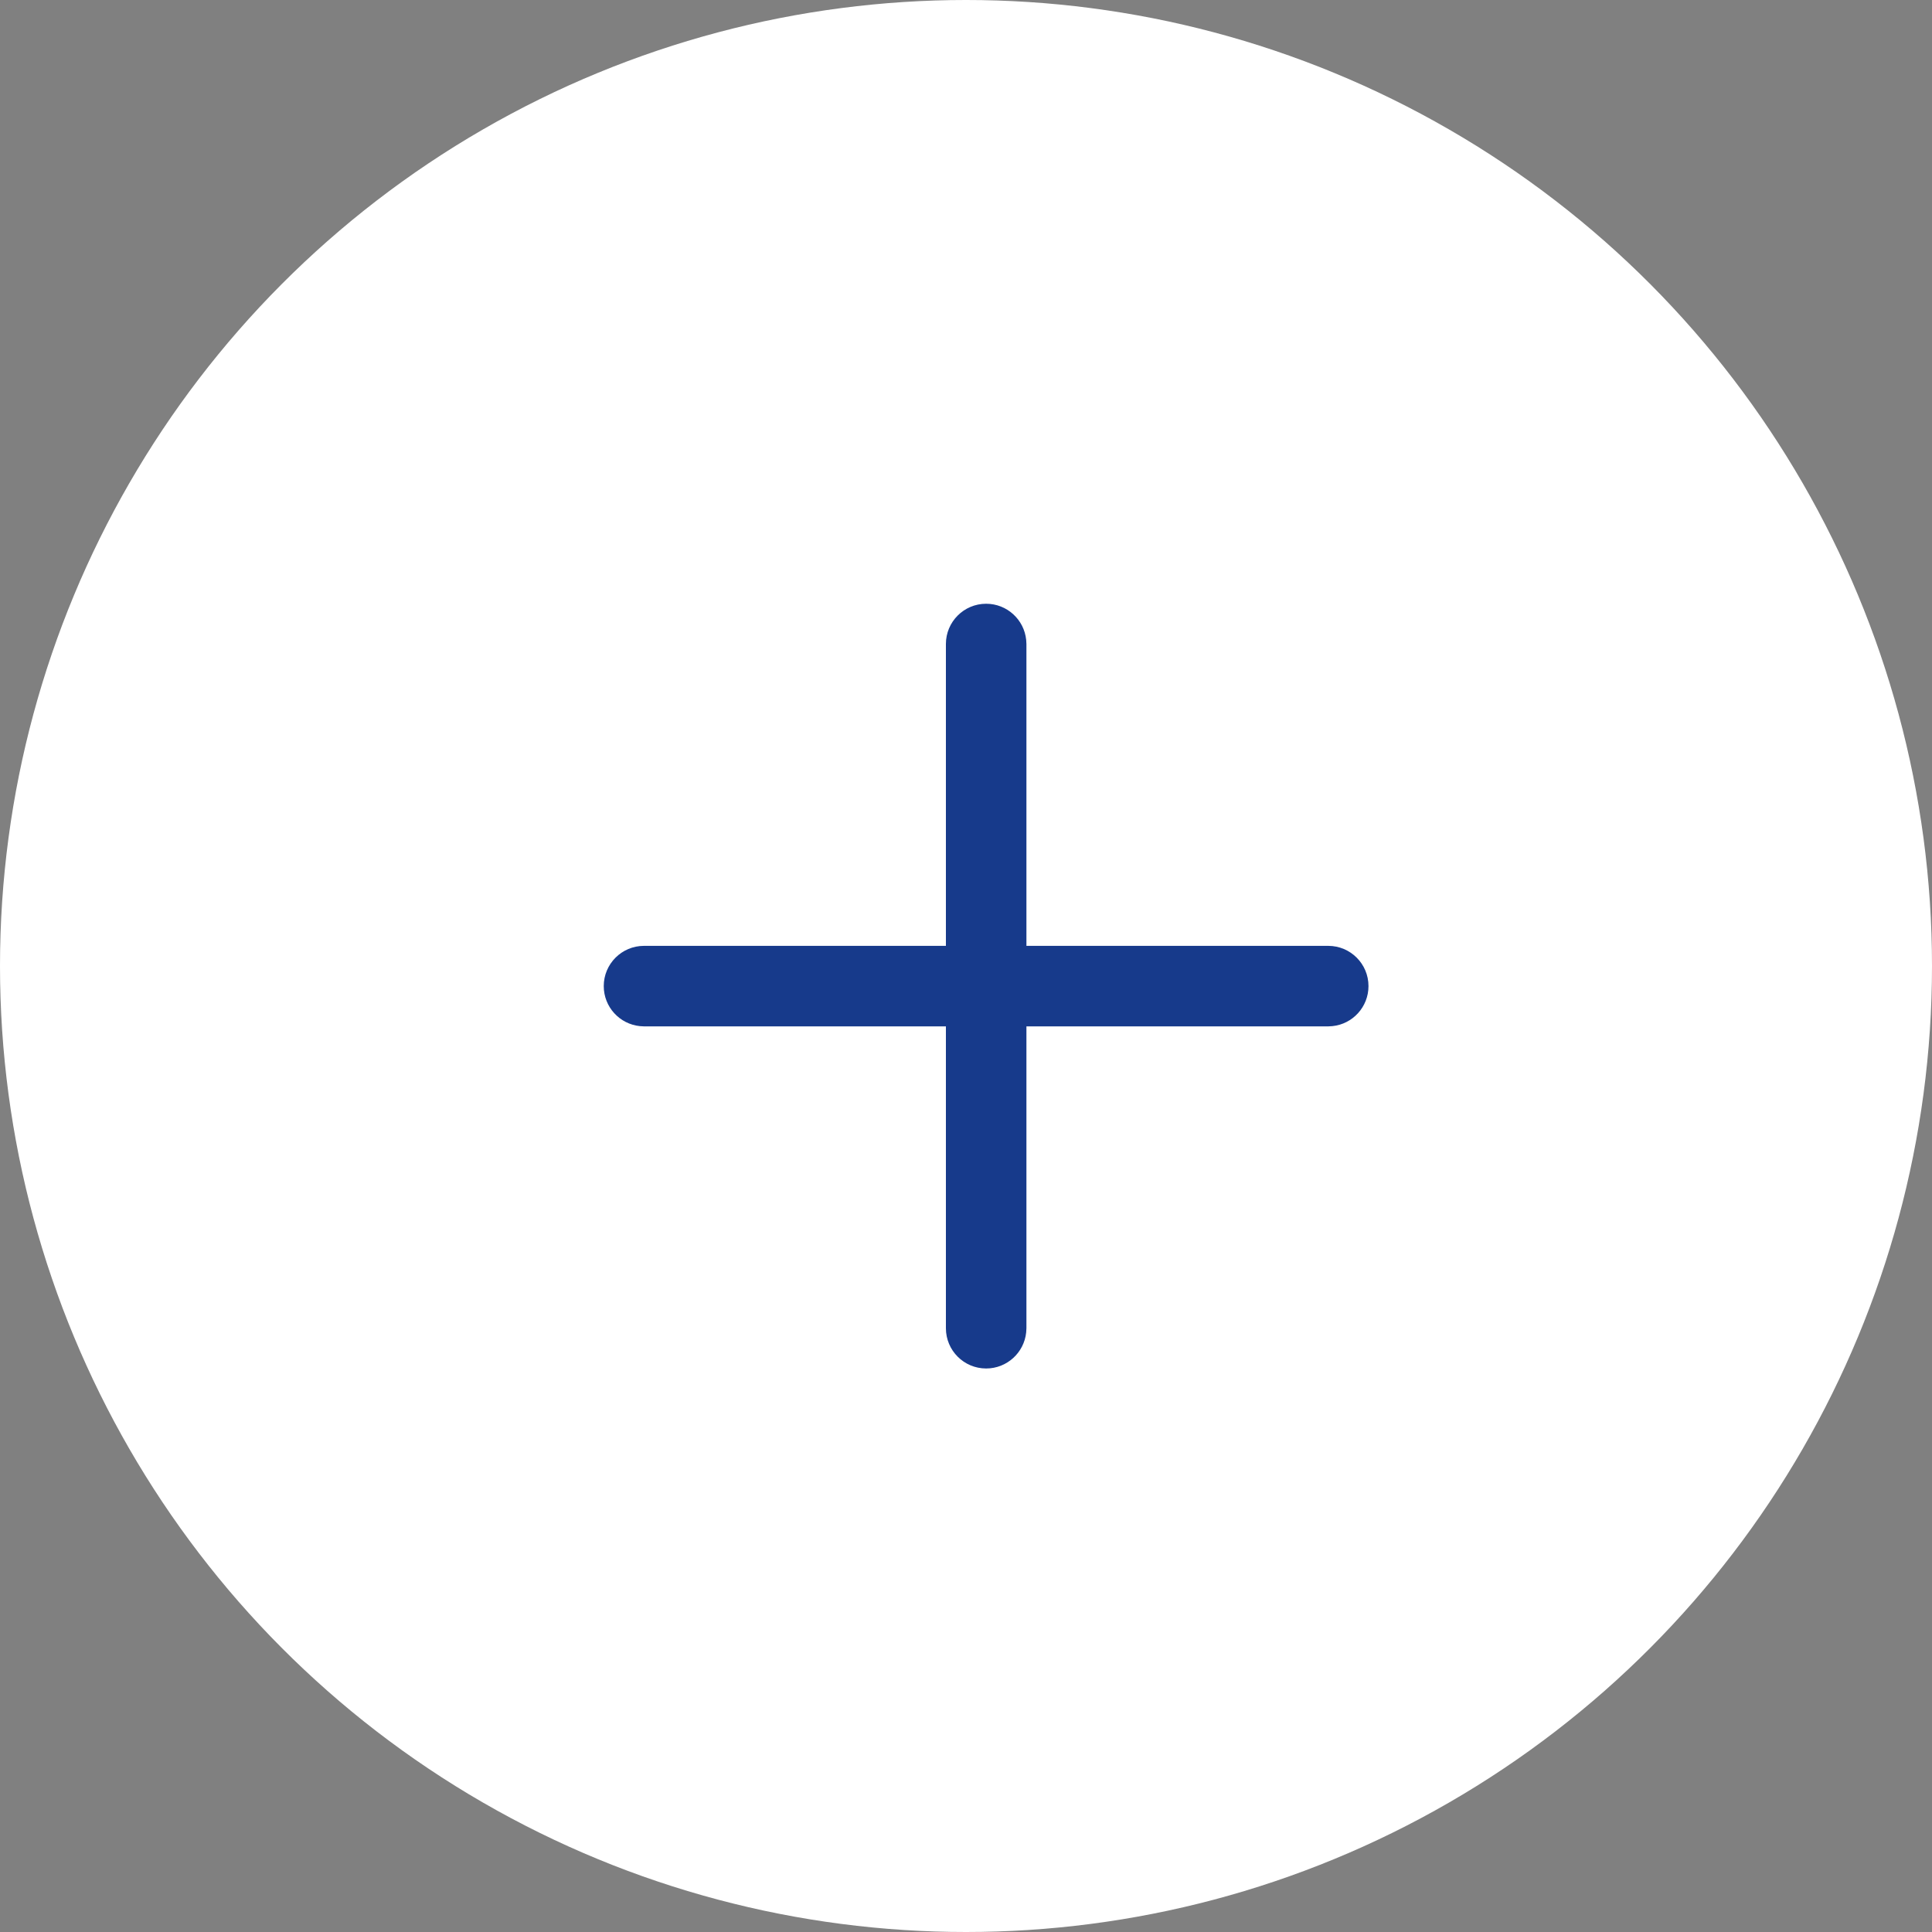
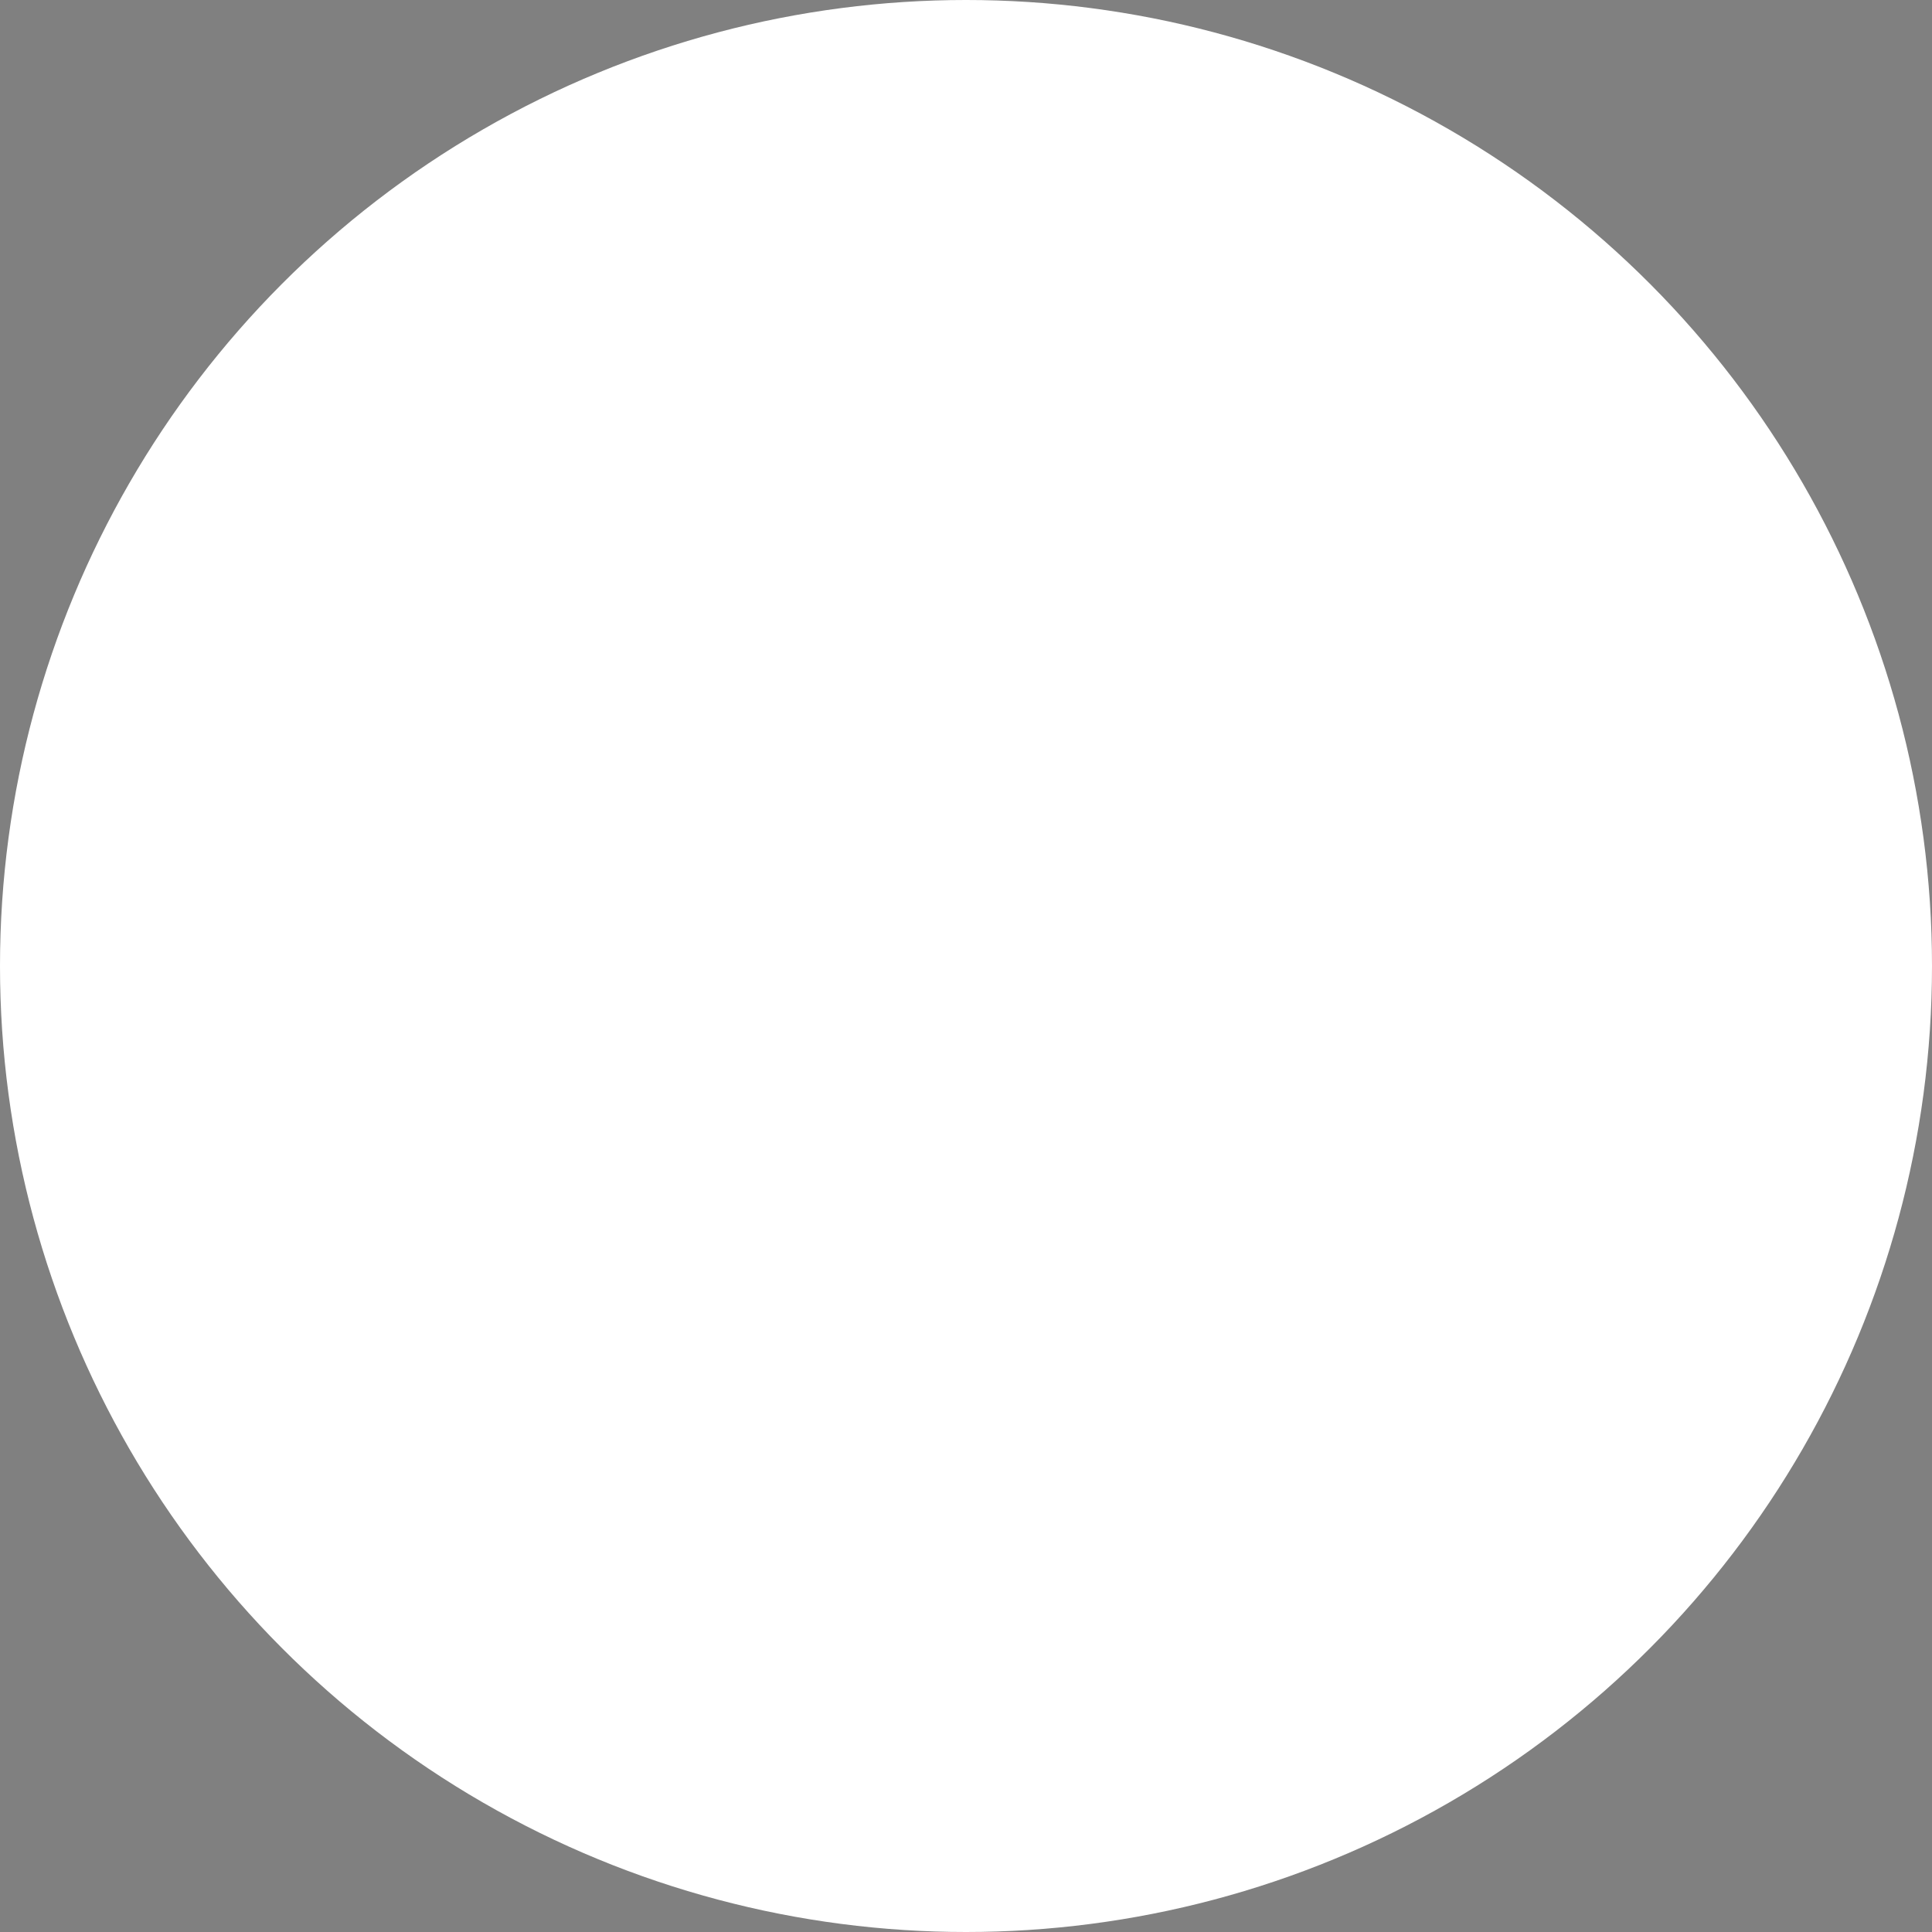
<svg xmlns="http://www.w3.org/2000/svg" width="40" height="40" viewBox="0 0 40 40" fill="none">
  <rect x="0" y="0" width="40" height="40" fill="#808080" stroke="none" />
  <circle cx="20" cy="20" r="20" fill="white" />
-   <path d="M20.417 12.5C20.849 12.5 21.203 12.828 21.246 13.248L21.251 13.333V19.583H27.5C27.96 19.583 28.333 19.956 28.333 20.416C28.333 20.848 28.005 21.203 27.585 21.245L27.5 21.25H21.251V27.5L21.246 27.585C21.203 28.005 20.848 28.333 20.417 28.333C19.957 28.333 19.584 27.96 19.584 27.5V21.25H13.333L13.248 21.245C12.828 21.202 12.5 20.848 12.5 20.416C12.5 19.956 12.873 19.583 13.333 19.583H19.584V13.333C19.584 12.873 19.957 12.5 20.417 12.5Z" fill="#173A8B" />
</svg>